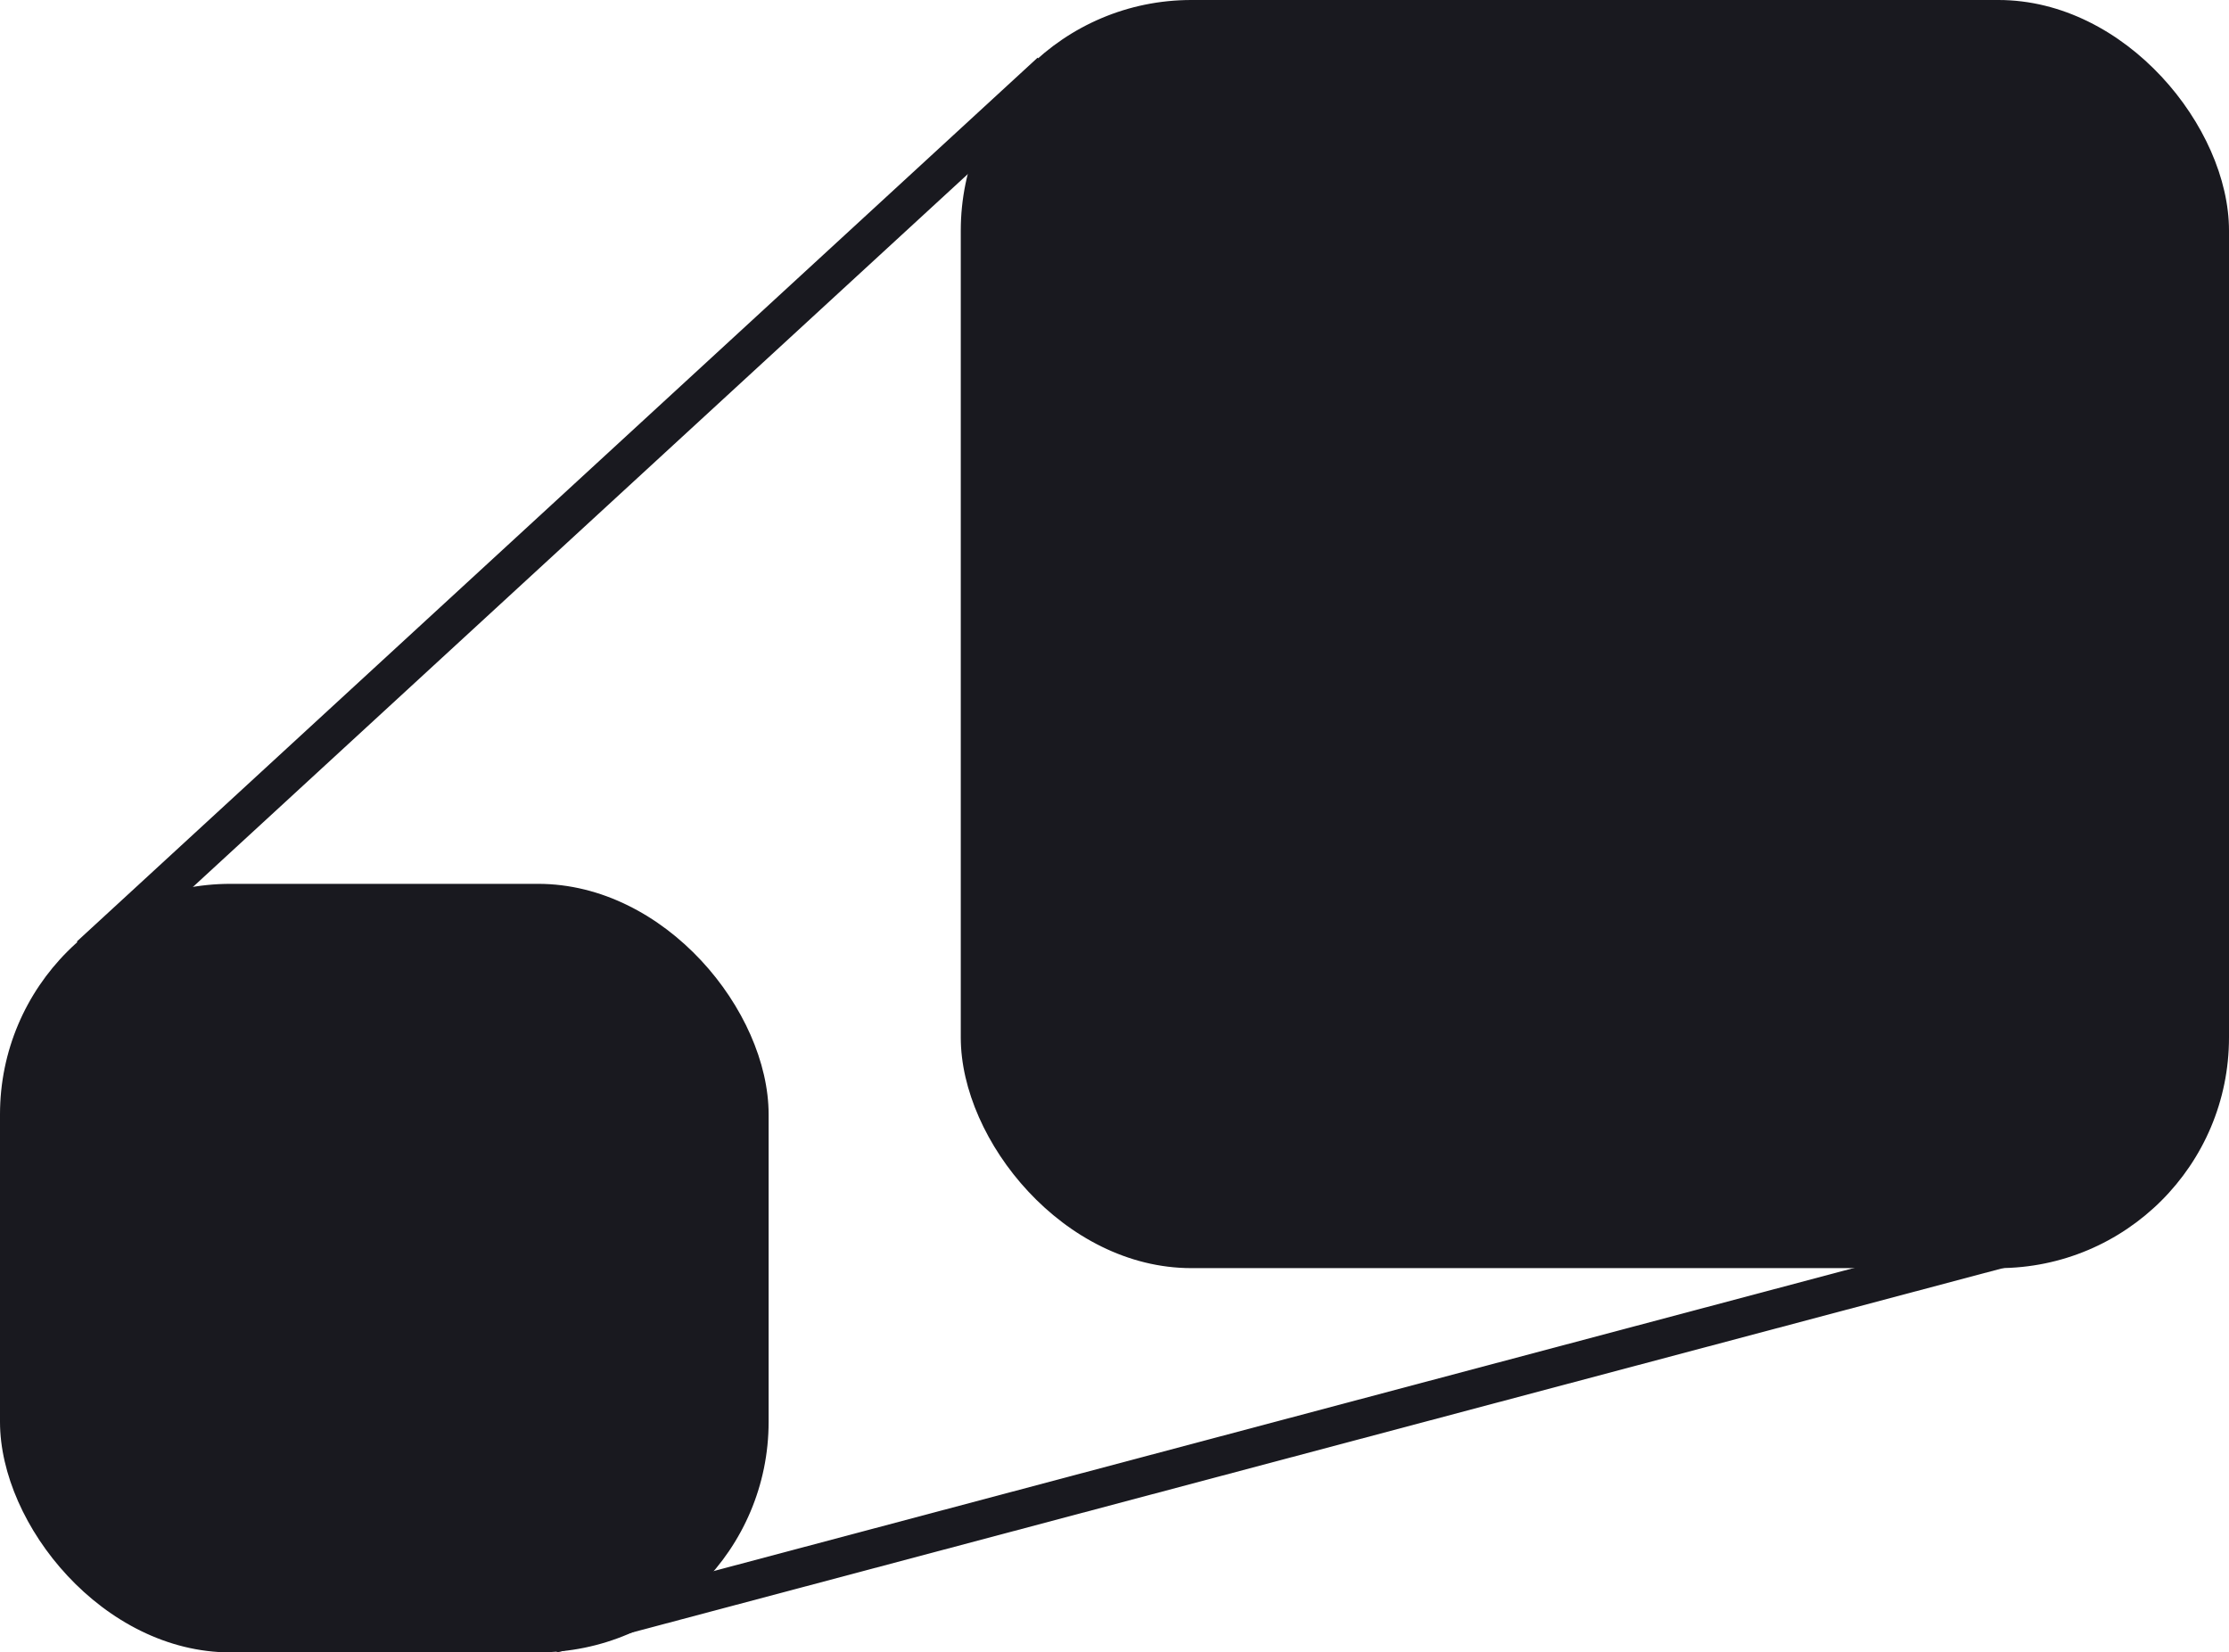
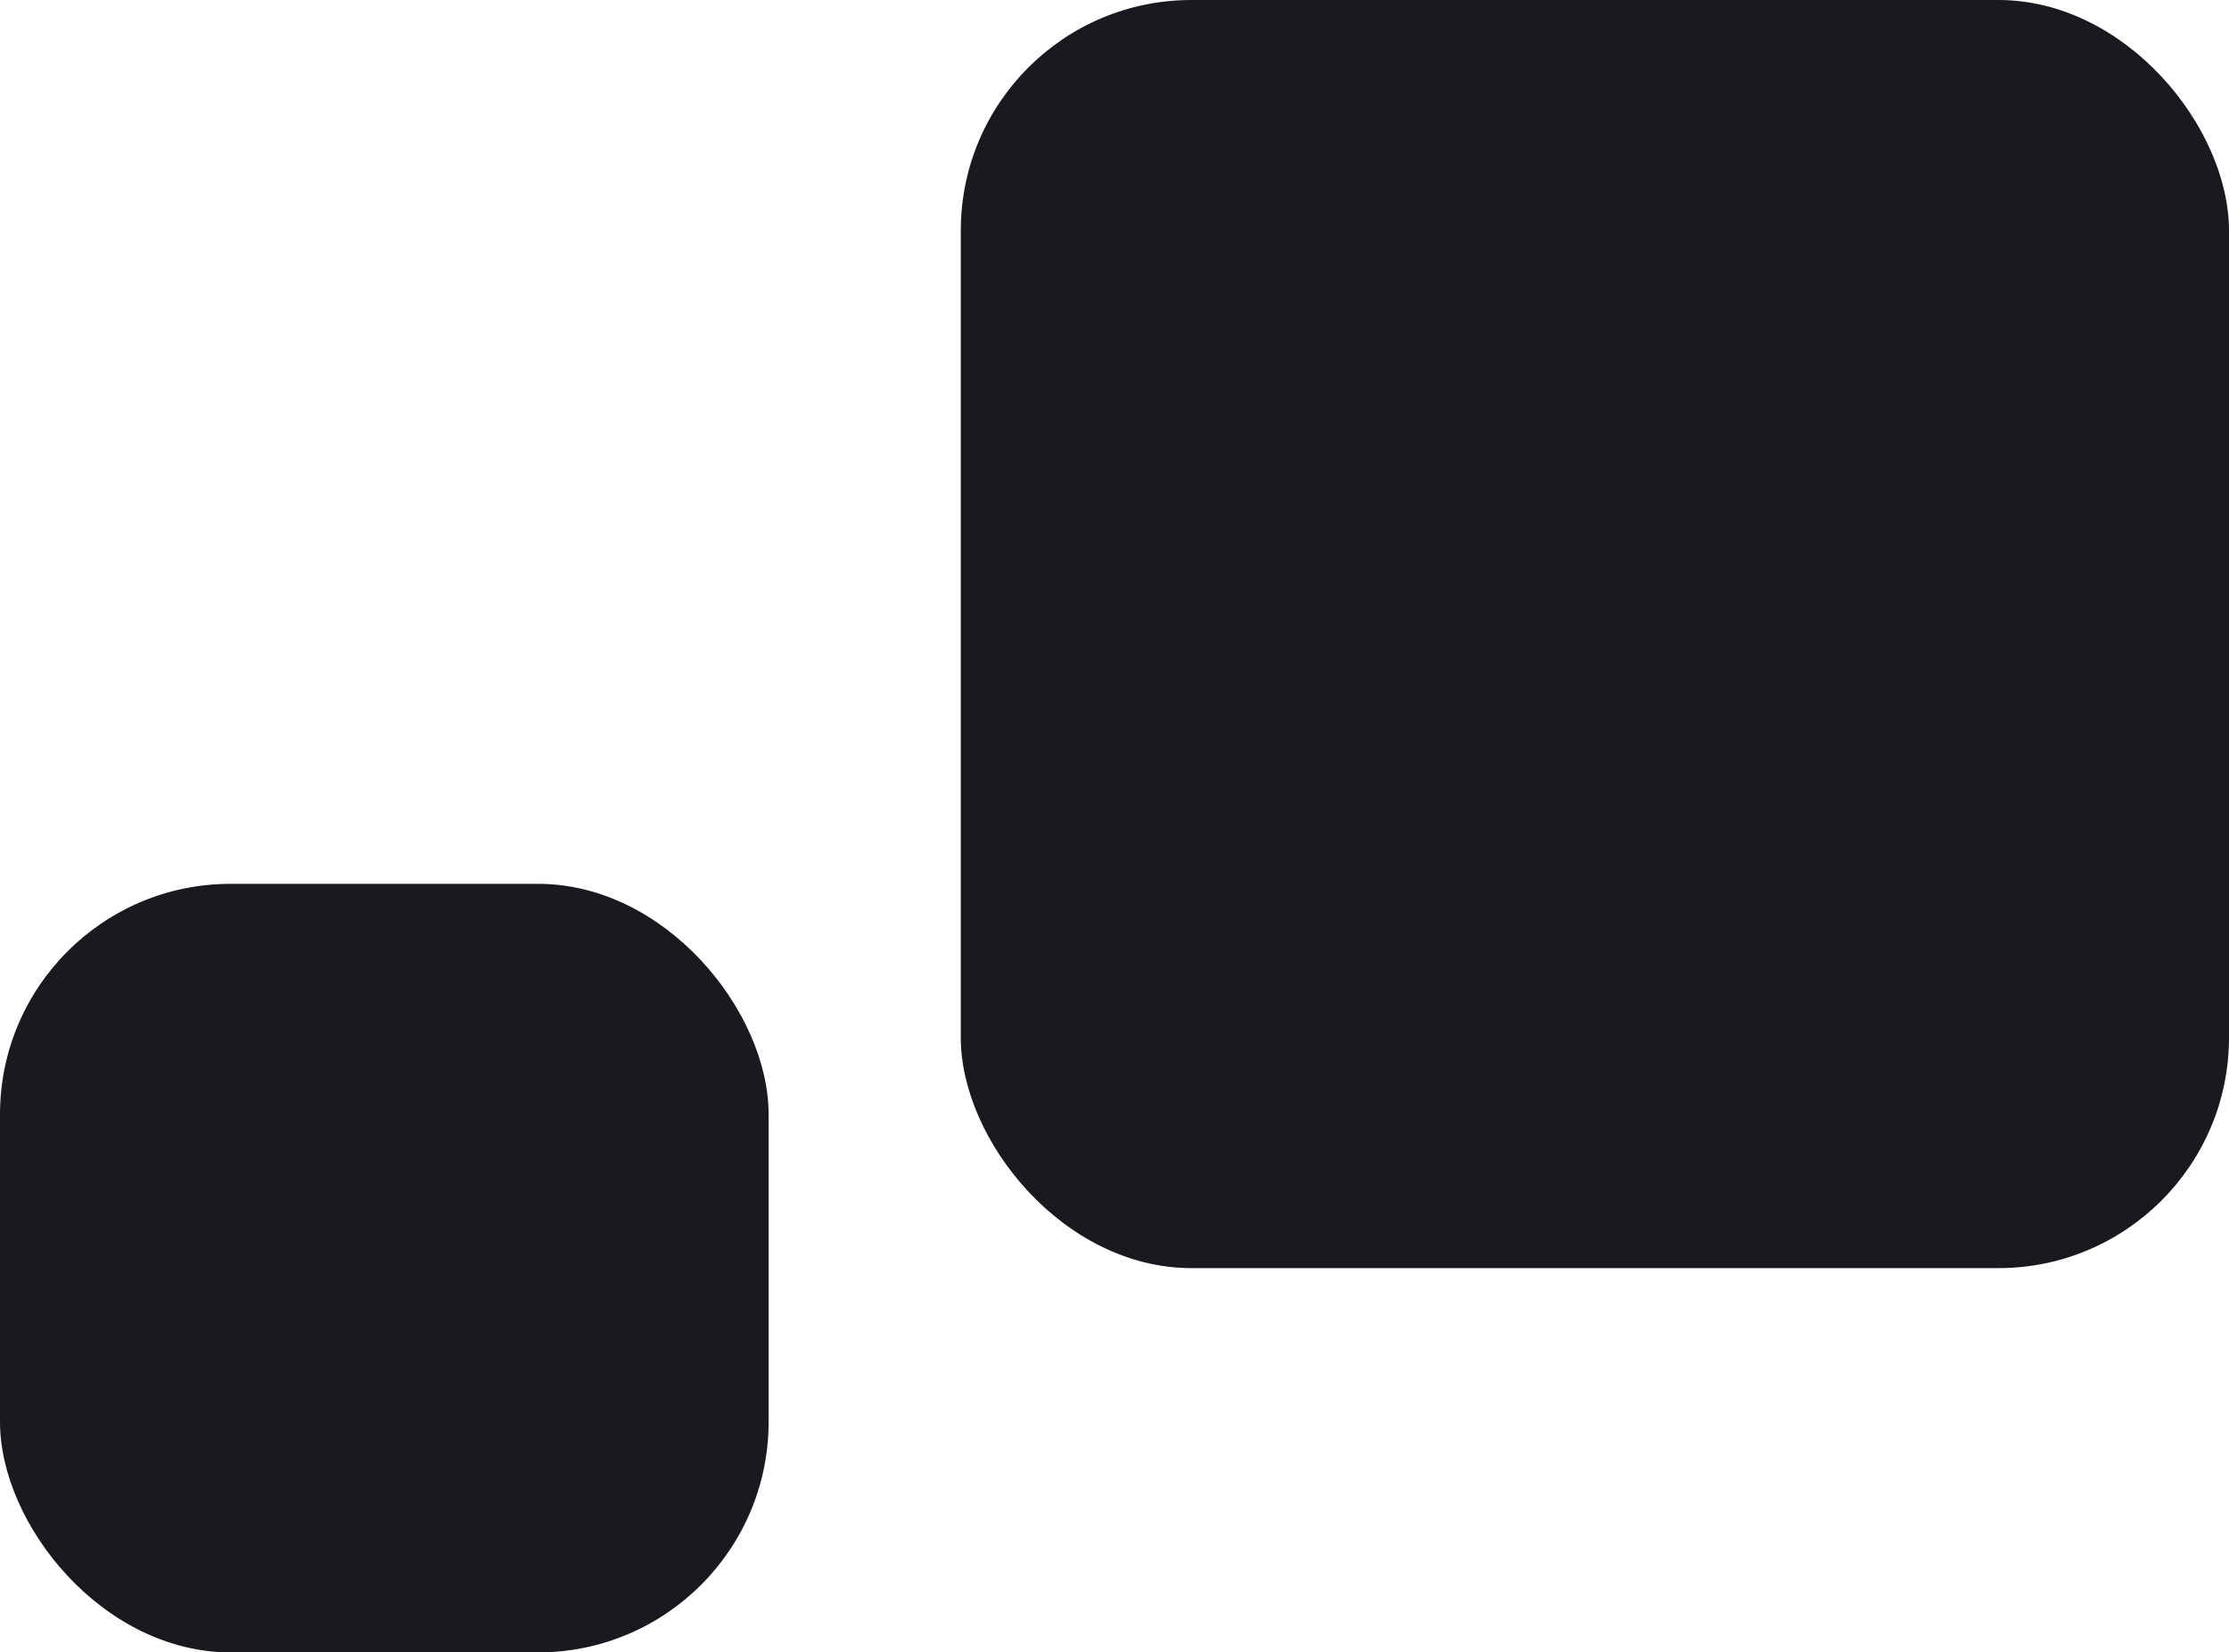
<svg xmlns="http://www.w3.org/2000/svg" width="58" height="43" viewBox="0 0 58 43" fill="none">
-   <path d="M14.715 42.425L2.655 24.577L26.96 2.216L53.096 32.223L14.715 42.425Z" stroke="#19191F" />
  <rect y="23" width="20" height="20" rx="6" fill="#19191F" />
  <rect x="25" width="33" height="33" rx="6" fill="#19191F" />
</svg>